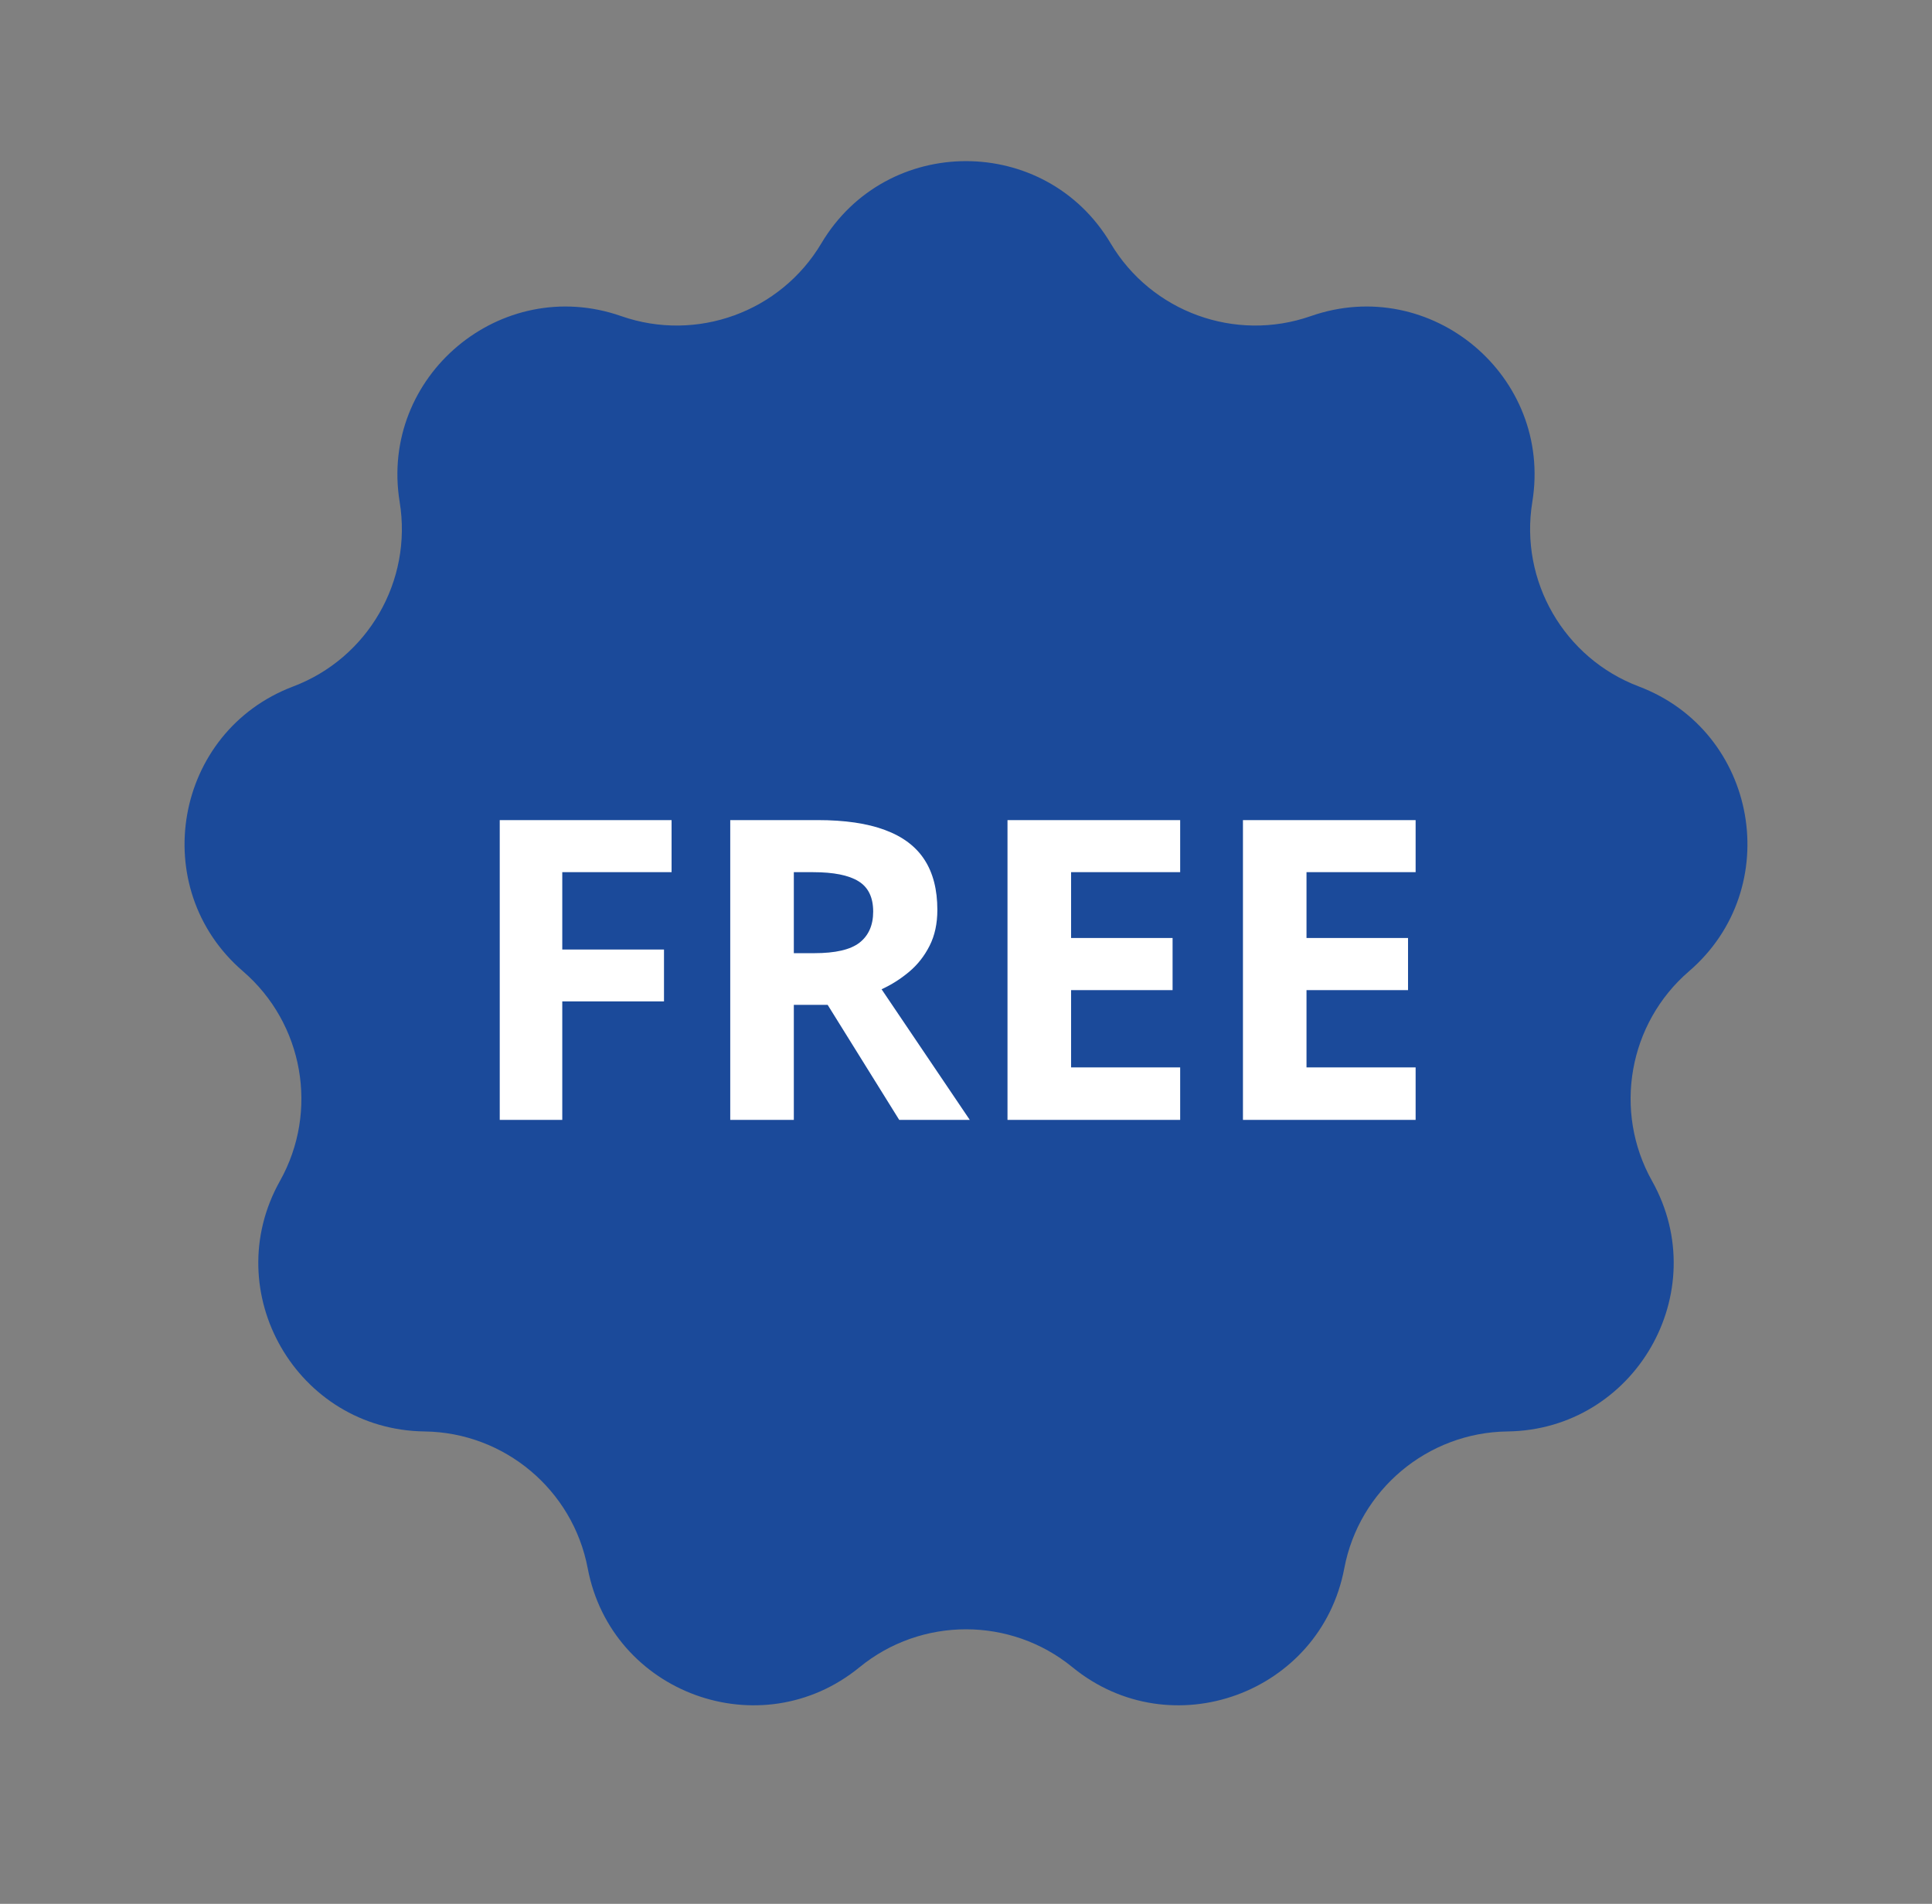
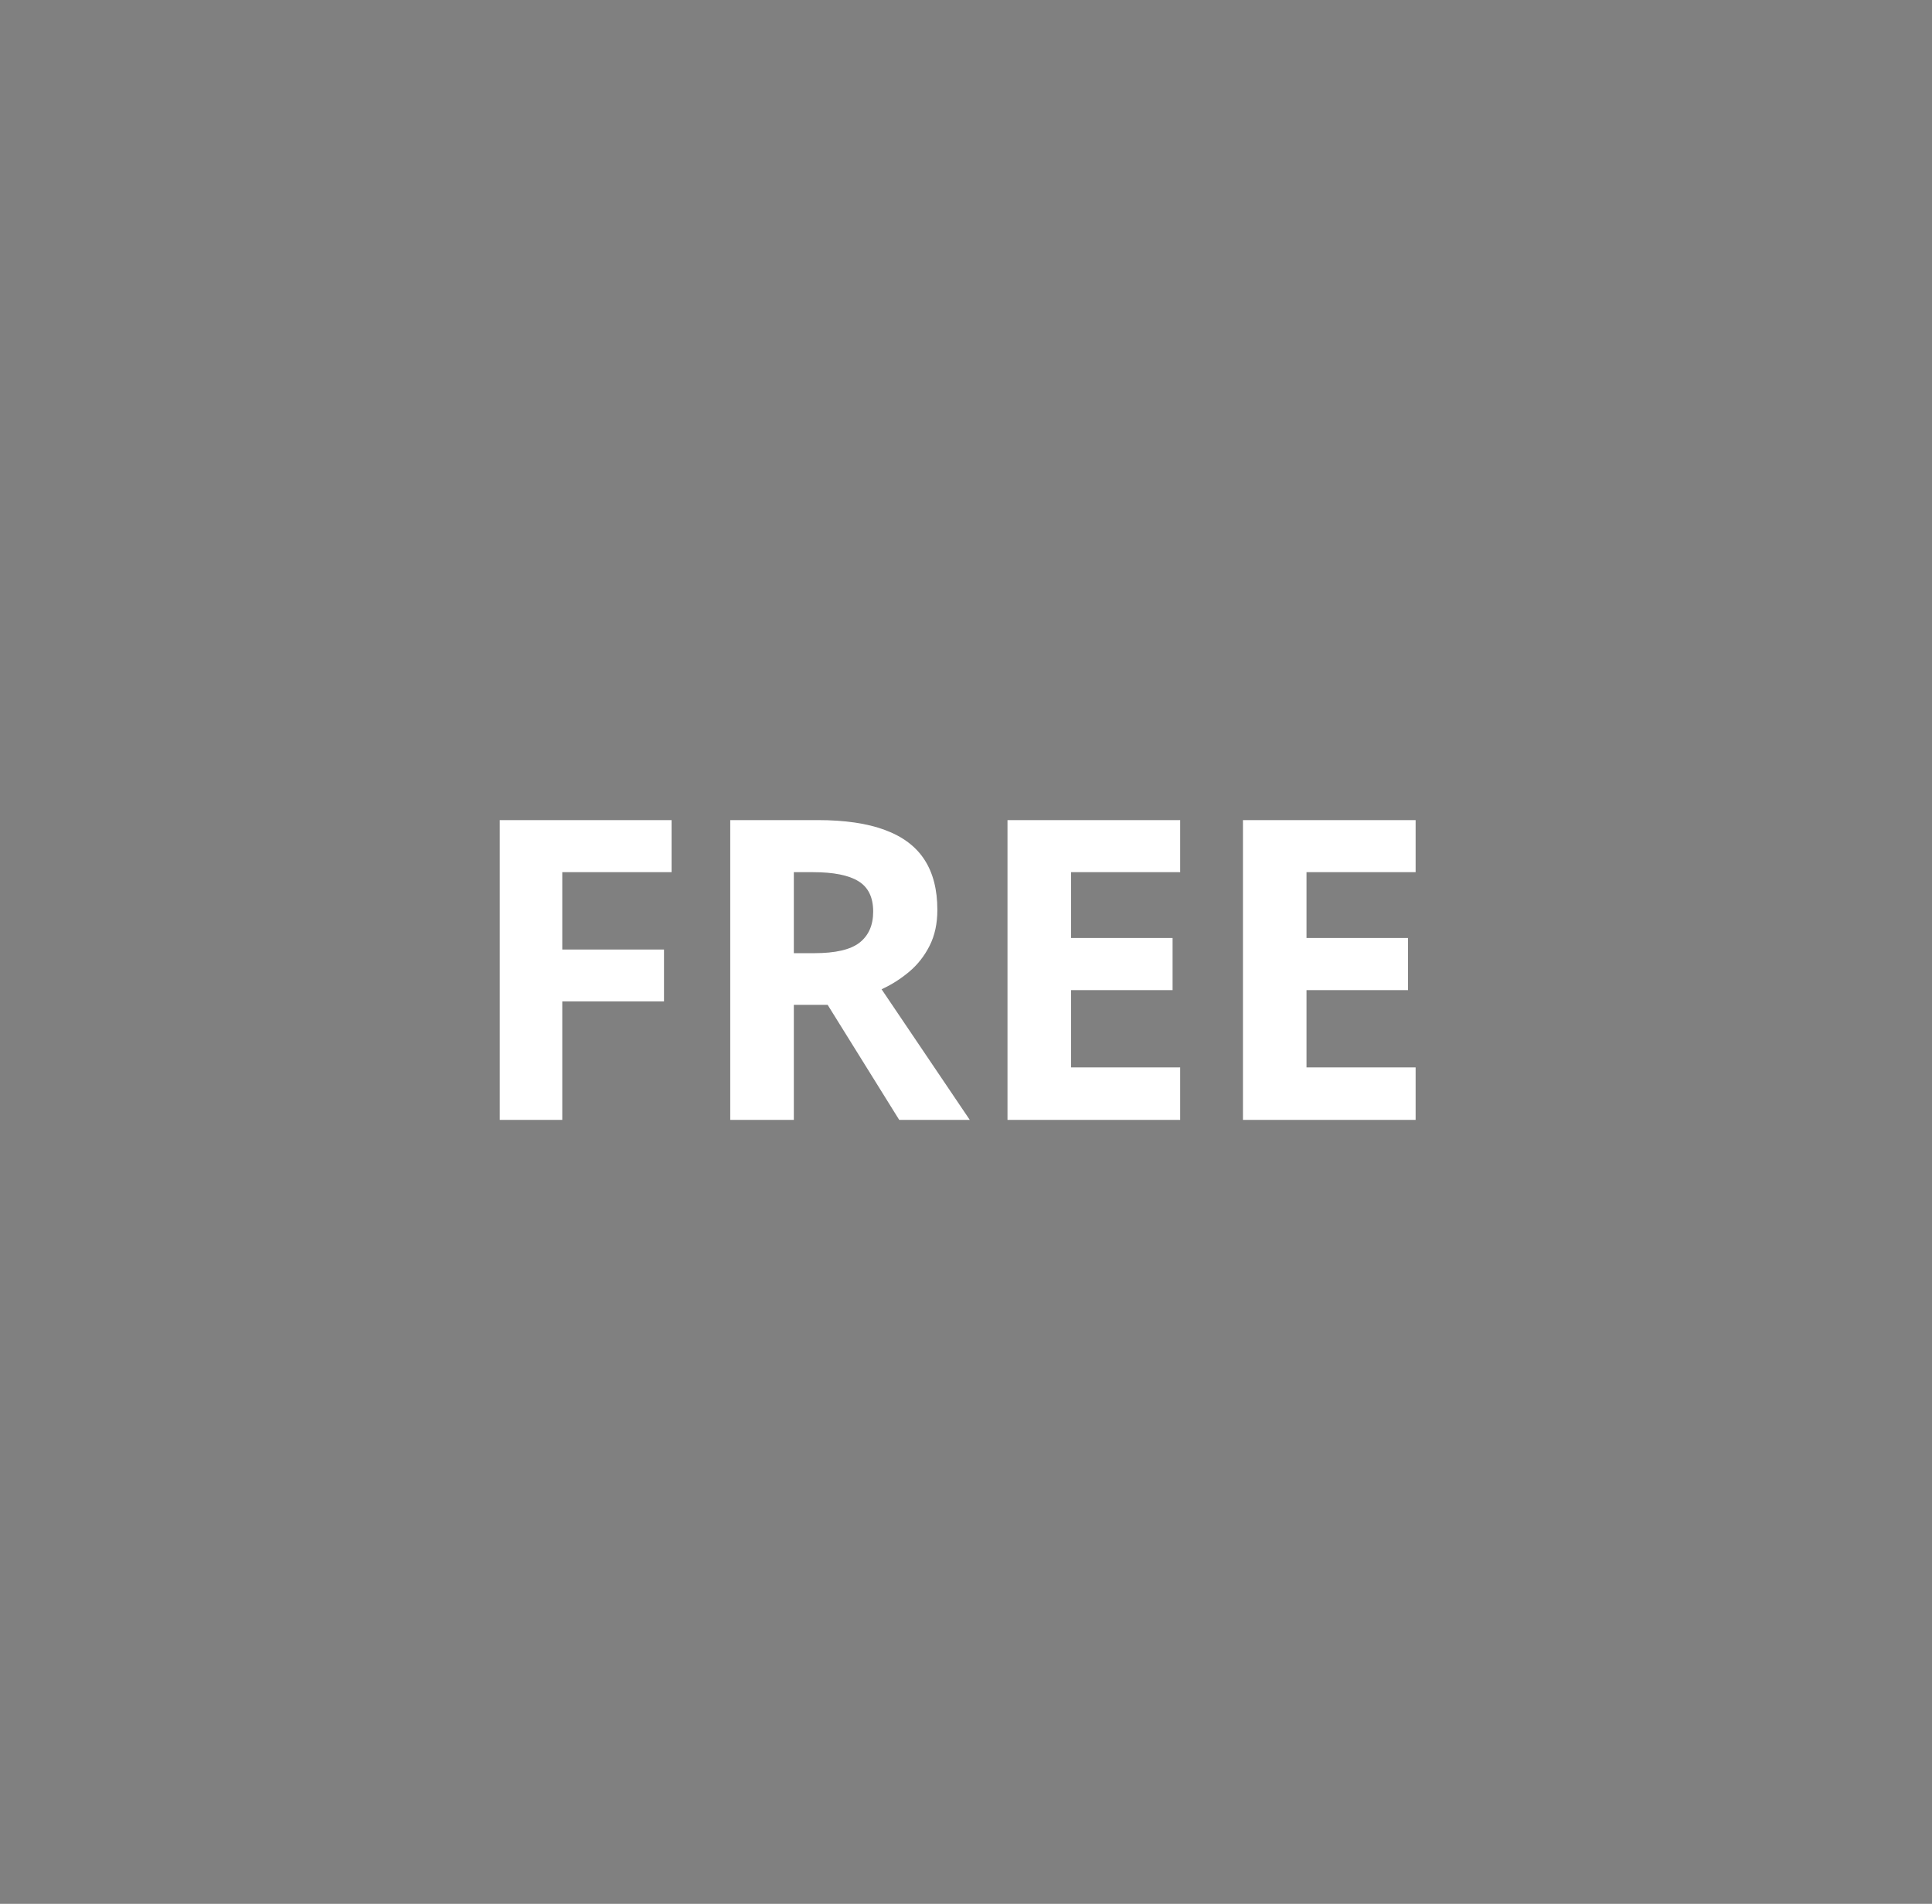
<svg xmlns="http://www.w3.org/2000/svg" width="69" height="68" viewBox="0 0 69 68" fill="none">
  <rect x="0" y="0" width="69" height="68" fill="#808080" stroke="none" />
-   <path d="M29.335 8.69C31.661 4.777 37.339 4.777 39.665 8.69C41.123 11.144 44.118 12.234 46.813 11.291C51.109 9.789 55.459 13.439 54.725 17.931C54.265 20.748 55.859 23.509 58.529 24.519C62.786 26.129 63.772 31.722 60.322 34.691C58.159 36.554 57.606 39.692 59.002 42.182C61.227 46.153 58.388 51.07 53.837 51.128C50.983 51.164 48.541 53.213 48.01 56.017C47.163 60.489 41.827 62.432 38.303 59.55C36.094 57.743 32.906 57.743 30.697 59.55C27.173 62.432 21.837 60.489 20.99 56.017C20.459 53.213 18.017 51.164 15.163 51.128C10.612 51.07 7.773 46.153 9.998 42.182C11.394 39.692 10.841 36.554 8.677 34.691C5.228 31.722 6.214 26.129 10.471 24.519C13.141 23.509 14.735 20.748 14.274 17.931C13.541 13.439 17.891 9.789 22.187 11.291C24.882 12.234 27.877 11.144 29.335 8.69Z" fill="#1B4A9A" />
  <path d="M20.081 40H17.848V29.292H23.985V31.152H20.081V33.914H23.714V35.767H20.081V40ZM29.2 29.292C30.172 29.292 30.973 29.409 31.602 29.644C32.237 29.878 32.709 30.232 33.016 30.706C33.324 31.179 33.477 31.777 33.477 32.5C33.477 32.988 33.385 33.416 33.199 33.782C33.014 34.148 32.77 34.458 32.467 34.712C32.164 34.966 31.837 35.173 31.485 35.334L34.635 40H32.115L29.559 35.891H28.351V40H26.08V29.292H29.2ZM29.039 31.152H28.351V34.045H29.083C29.835 34.045 30.372 33.921 30.694 33.672C31.021 33.418 31.185 33.047 31.185 32.559C31.185 32.051 31.009 31.689 30.658 31.475C30.311 31.26 29.771 31.152 29.039 31.152ZM42.149 40H35.982V29.292H42.149V31.152H38.253V33.503H41.878V35.364H38.253V38.125H42.149V40ZM50.558 40H44.391V29.292H50.558V31.152H46.661V33.503H50.287V35.364H46.661V38.125H50.558V40Z" fill="white" />
</svg>